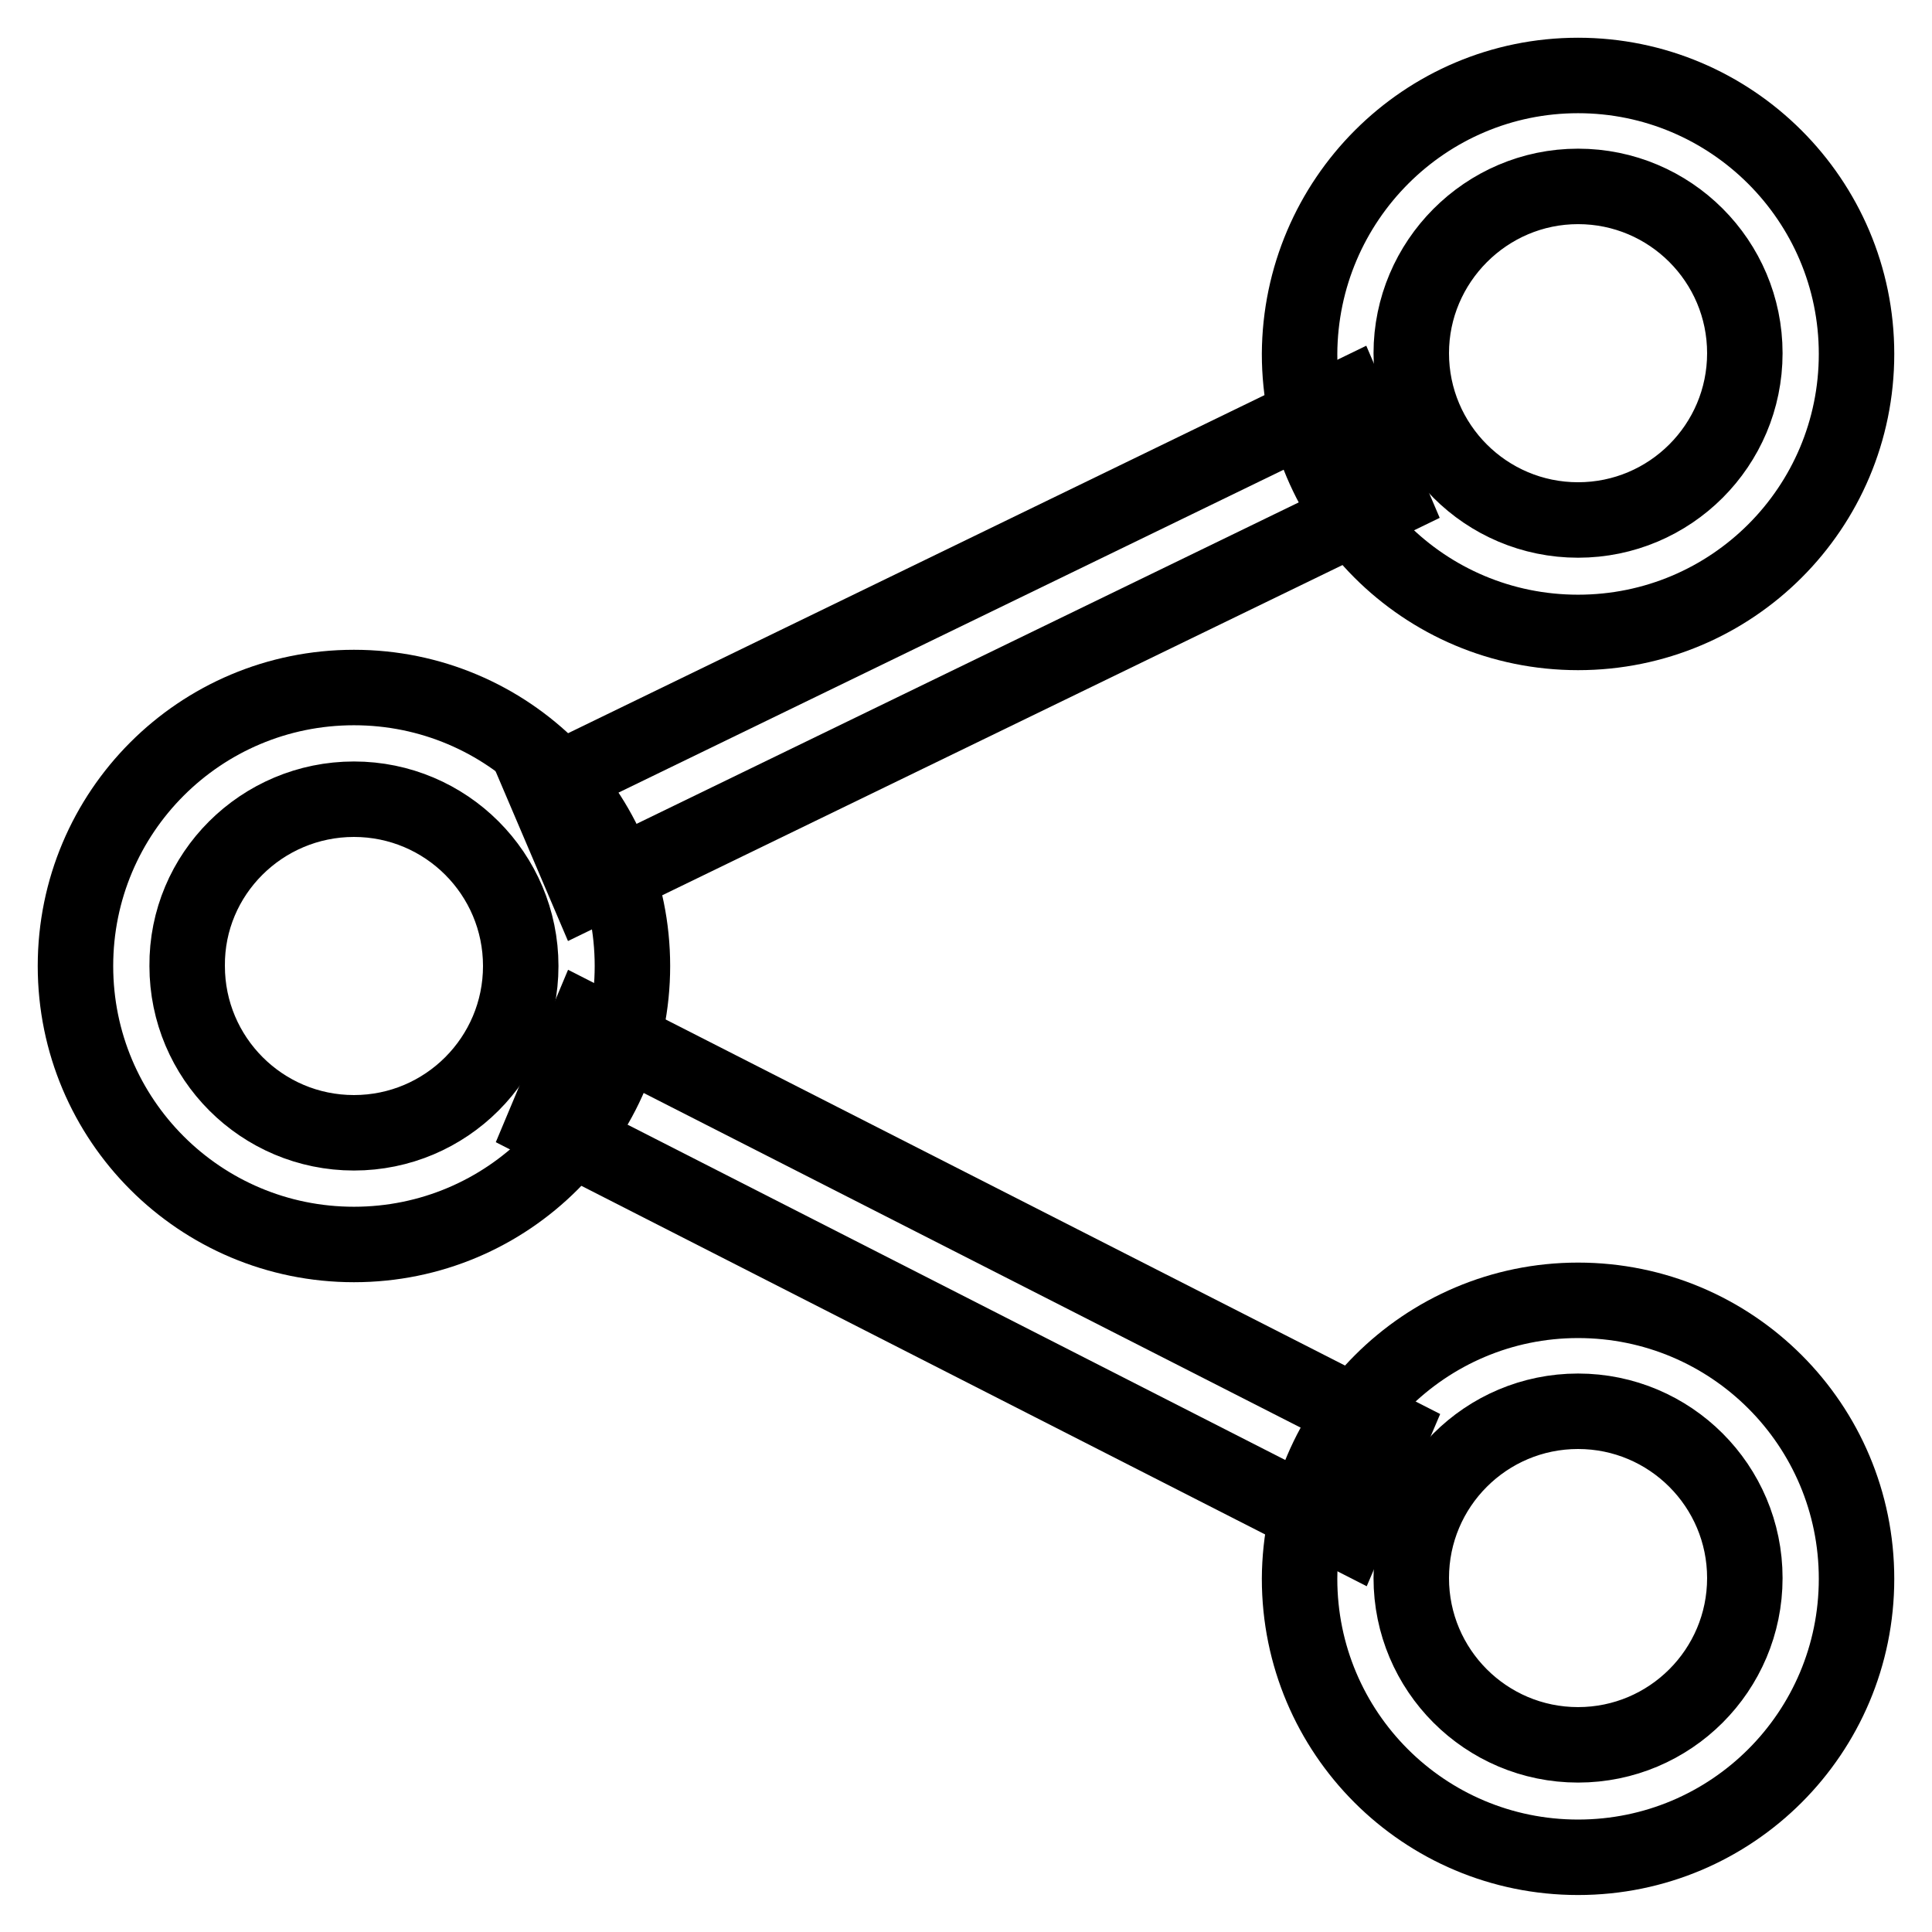
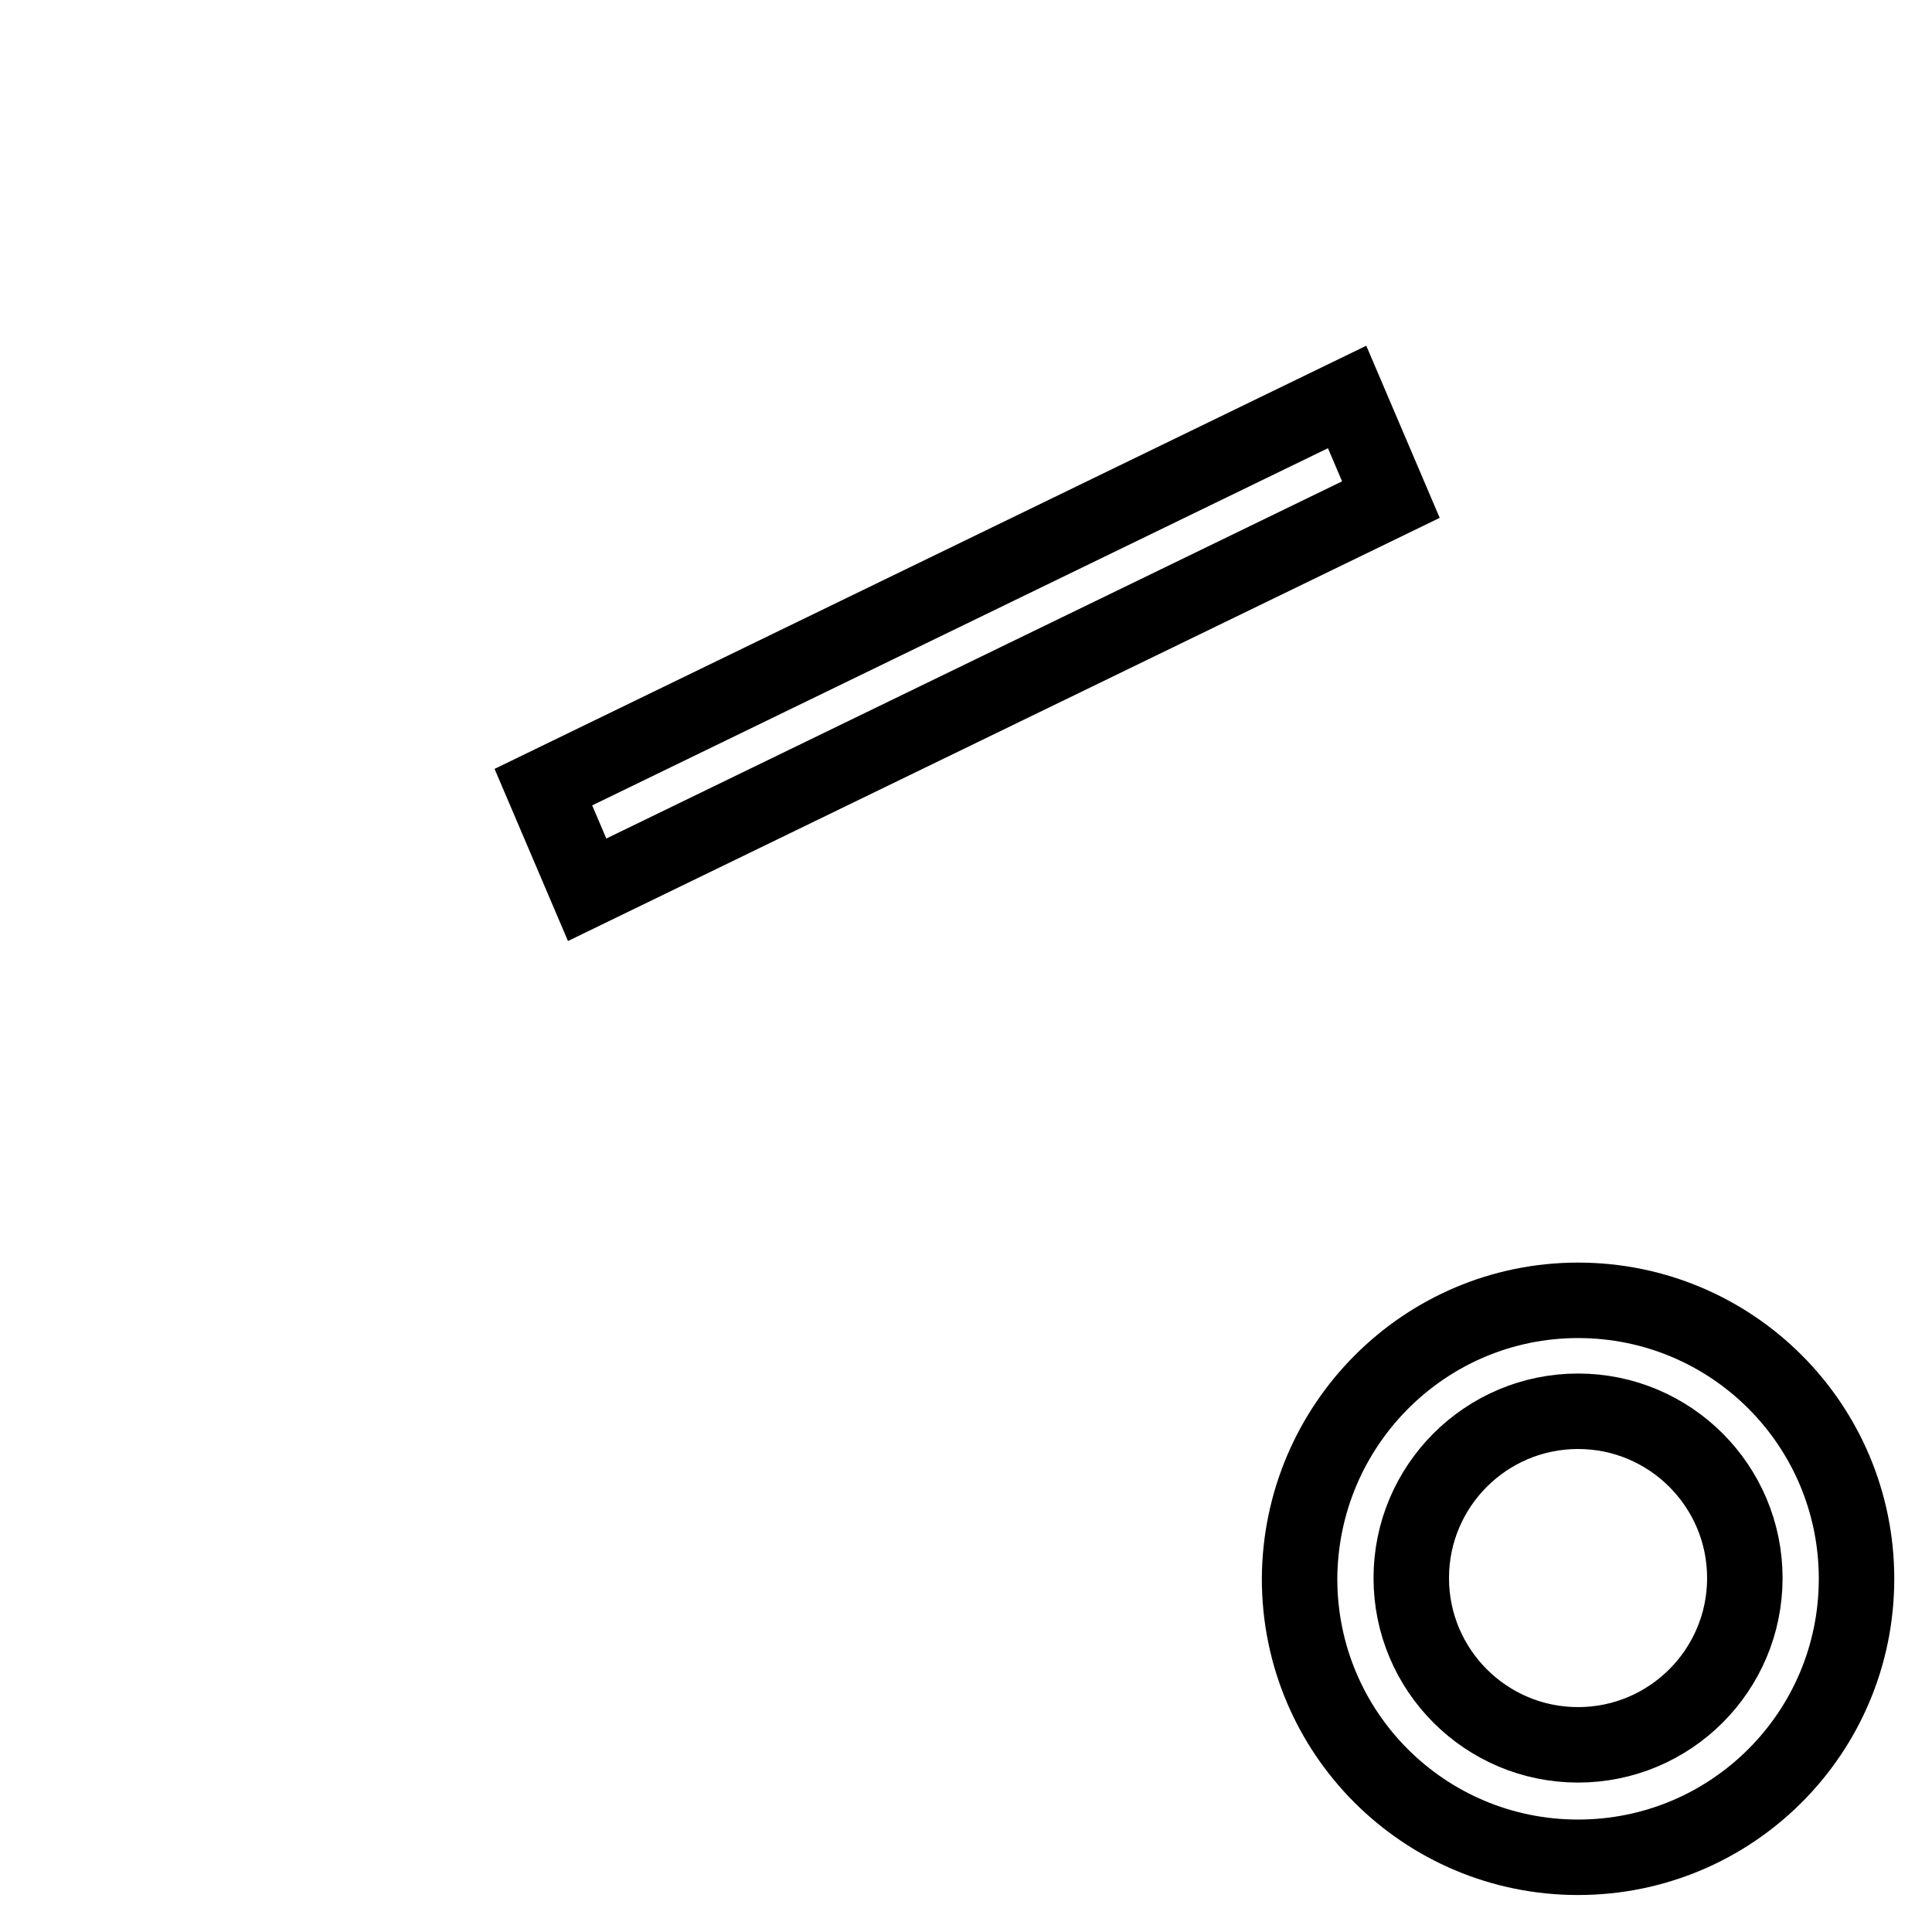
<svg xmlns="http://www.w3.org/2000/svg" version="1.1" x="0px" y="0px" viewBox="0 0 256 256" enable-background="new 0 0 256 256" xml:space="preserve">
  <g>
    <g>
-       <path stroke-width="10" fill-opacity="0" stroke="#000000" d="M46.9,91.1c20.4,0,36.9,16.5,36.9,36.9s-16.5,36.9-36.9,36.9C26.5,164.9,10,148.4,10,128S26.5,91.1,46.9,91.1z M46.9,105.9c12.2,0,22.1,9.9,22.1,22.1c0,12.2-9.9,22.1-22.1,22.1c-12.2,0-22.1-9.9-22.1-22.1C24.7,115.8,34.7,105.9,46.9,105.9z" />
-       <path stroke-width="10" fill-opacity="0" stroke="#000000" d="M77.8,135.4L72.1,149l106.5,54.3l5.8-13.6L77.8,135.4L77.8,135.4z" />
      <path stroke-width="10" fill-opacity="0" stroke="#000000" d="M209.1,172.3c20.4,0,36.9,16.5,36.9,36.9c0,20.4-16.5,36.9-36.9,36.9c-20.4,0-36.9-16.5-36.9-36.9C172.3,188.8,188.8,172.3,209.1,172.3z M209.1,187c12.2,0,22.1,9.9,22.1,22.1c0,12.2-9.9,22.1-22.1,22.1c-12.2,0-22.1-9.9-22.1-22.1C187,196.9,196.9,187,209.1,187z" />
-       <path stroke-width="10" fill-opacity="0" stroke="#000000" d="M209.1,10c20.3,0,36.9,16.5,36.9,36.9c0,20.4-16.5,36.9-36.9,36.9c-20.4,0-36.9-16.5-36.9-36.9C172.3,26.5,188.8,10,209.1,10z M209.1,24.7c12.2,0,22.1,9.9,22.1,22.1c0,12.2-9.9,22.1-22.1,22.1c-12.2,0-22.1-9.9-22.1-22.1C187,34.7,196.9,24.7,209.1,24.7L209.1,24.7z" />
      <path stroke-width="10" fill-opacity="0" stroke="#000000" d="M77.8,117.9l-5.8-13.6l106.5-51.7l5.8,13.6L77.8,117.9L77.8,117.9z" />
    </g>
  </g>
</svg>